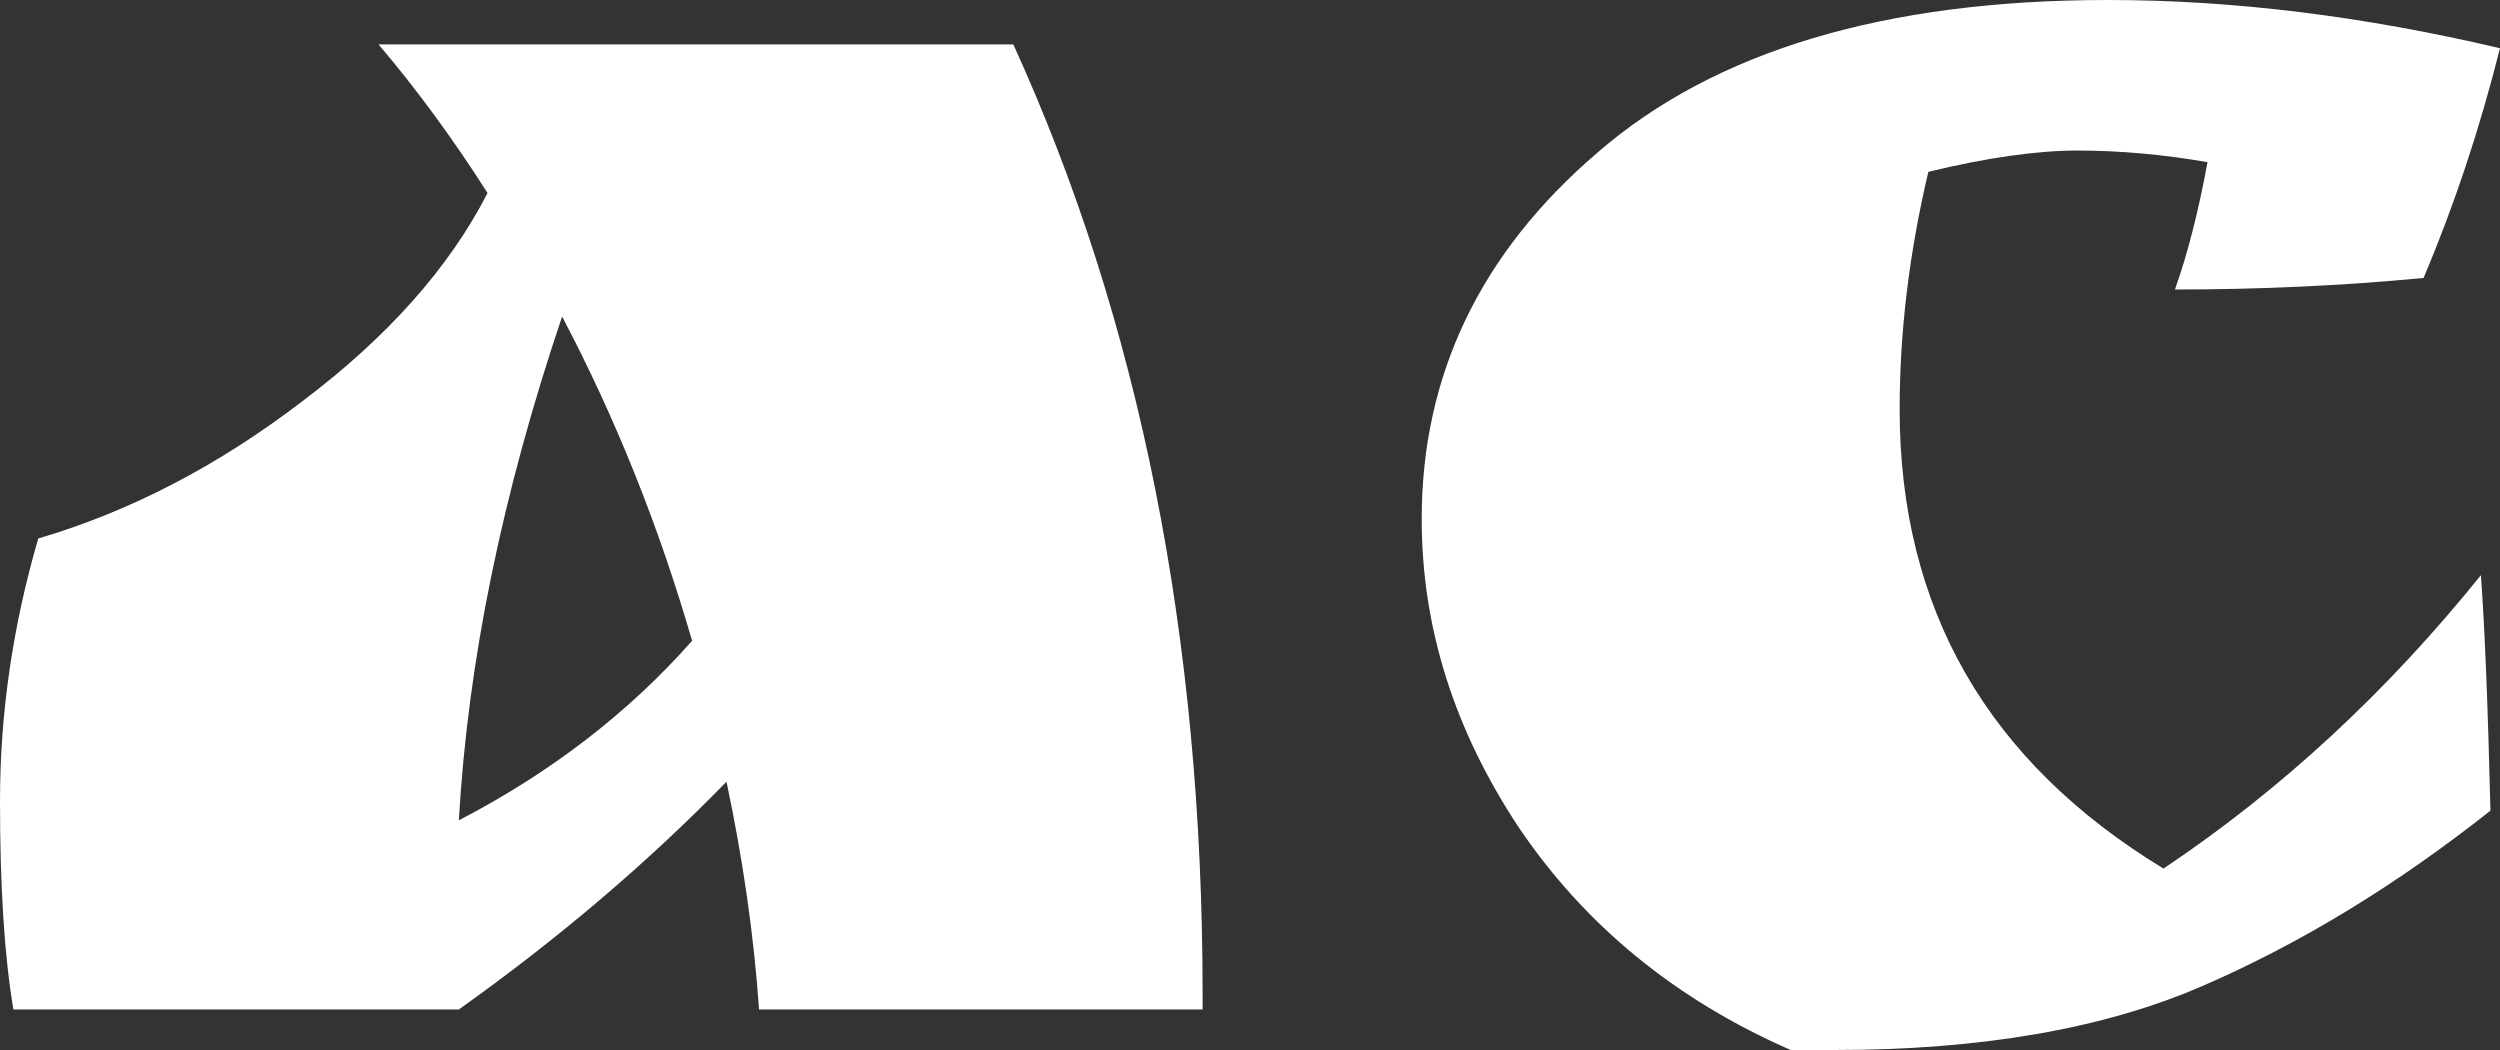
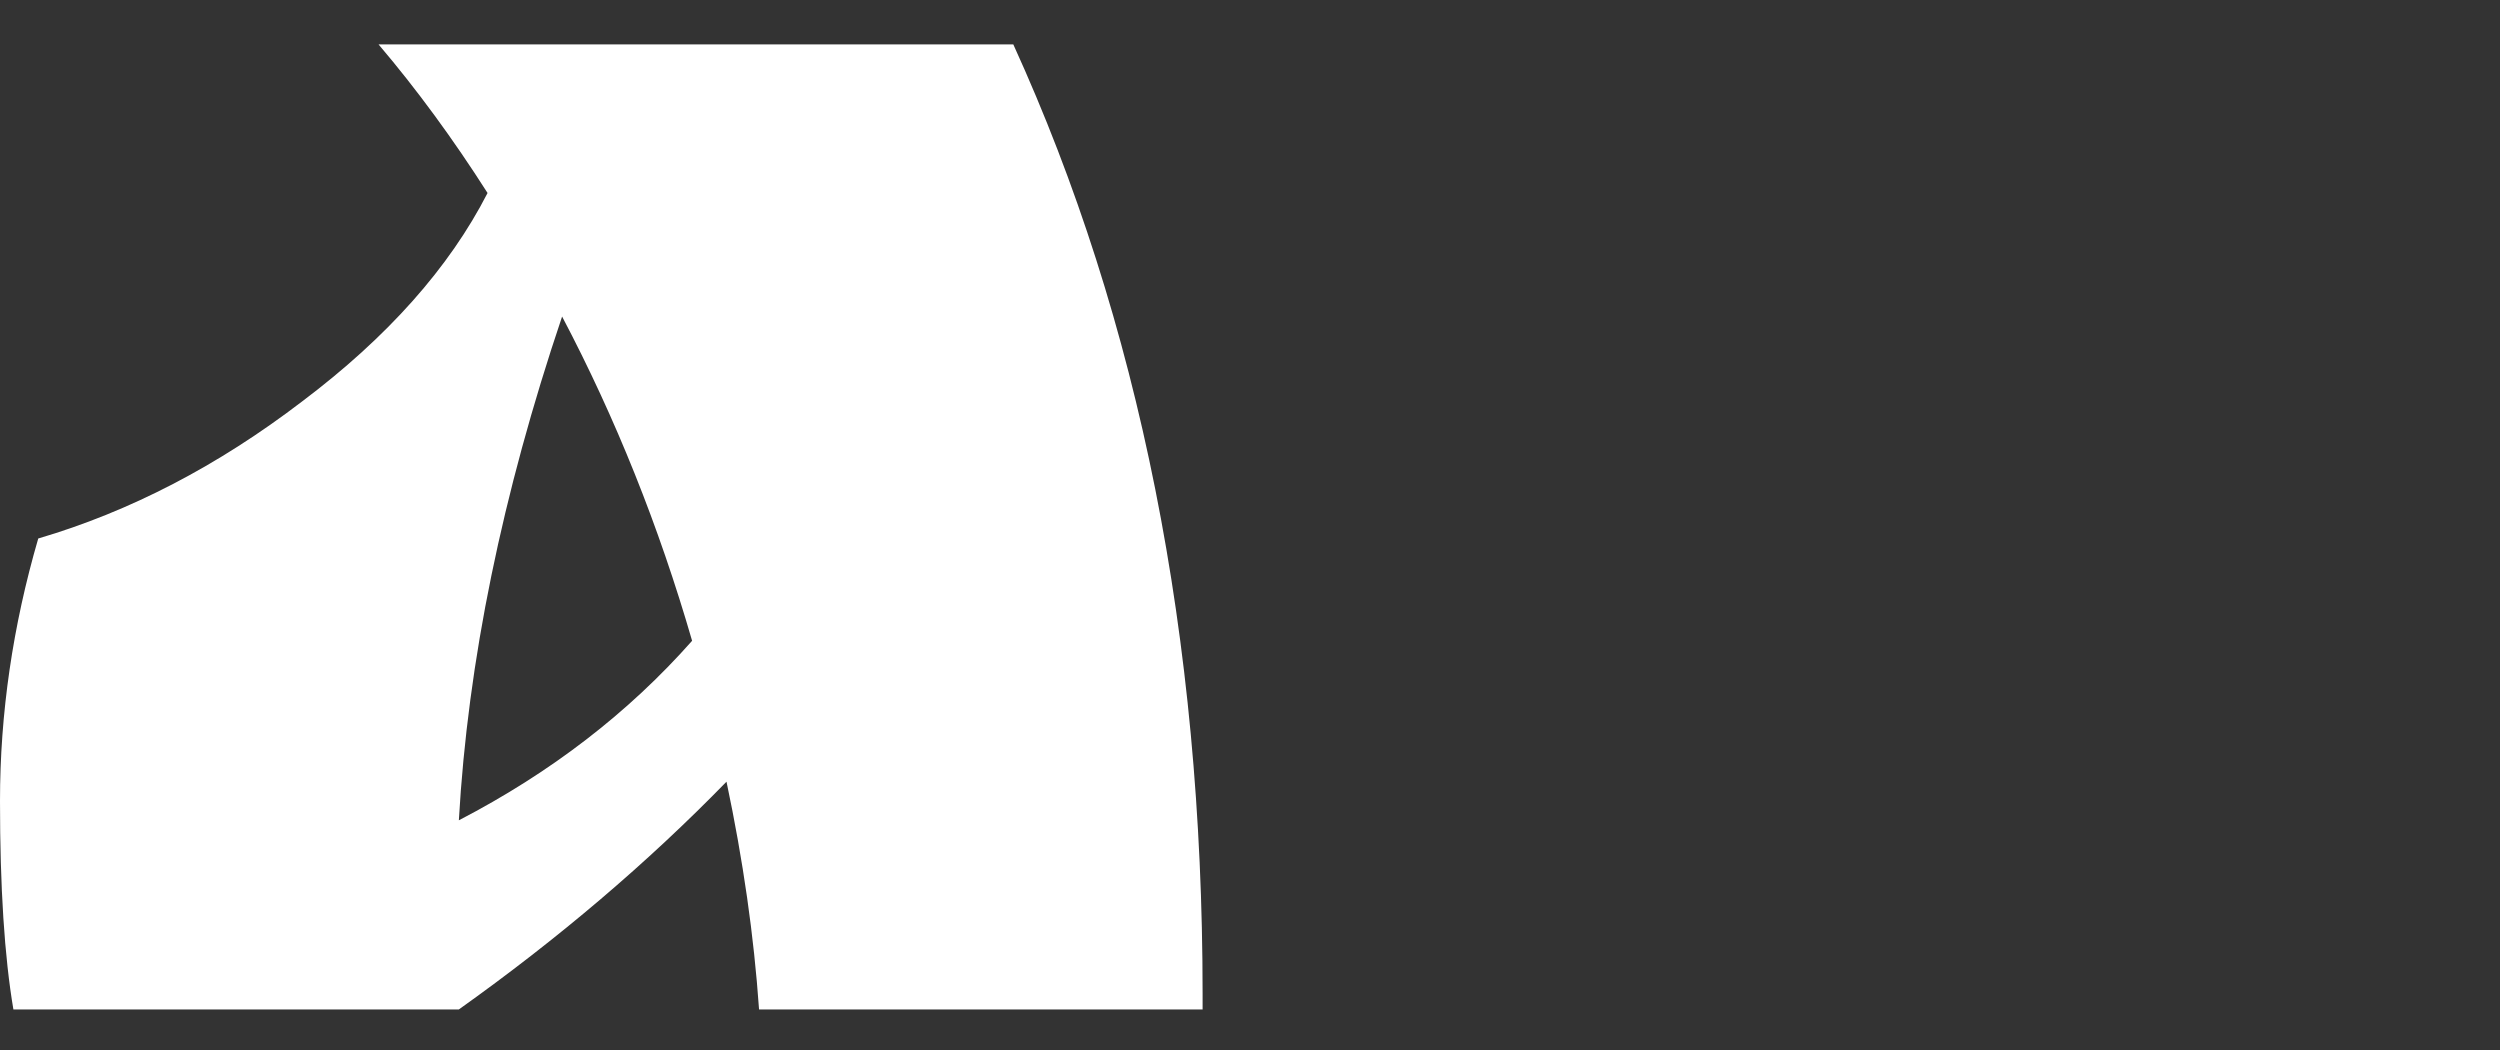
<svg xmlns="http://www.w3.org/2000/svg" width="50" height="21" viewBox="0 0 50 21" fill="none">
  <rect x="0" y="0" width="50" height="21" fill="#333333" stroke="none" />
  <path d="M24.052 19.881V20.189H15.181C15.079 18.722 14.862 17.204 14.53 15.634C12.95 17.256 11.165 18.774 9.177 20.189H0.268C0.089 19.134 0 17.744 0 16.02C0 14.27 0.255 12.52 0.765 10.77C2.6 10.23 4.359 9.316 6.042 8.029C7.75 6.743 8.986 5.353 9.751 3.86C9.062 2.779 8.336 1.789 7.571 0.888H20.266C22.79 6.421 24.052 12.752 24.052 19.881ZM13.842 12.816C13.179 10.526 12.313 8.364 11.242 6.331C10.044 9.882 9.356 13.241 9.177 16.406C11.012 15.454 12.568 14.257 13.842 12.816Z" fill="white" />
-   <path d="M44.15 3.243C43.257 3.088 42.391 3.011 41.549 3.011C40.734 3.011 39.739 3.153 38.567 3.436C38.184 5.057 37.993 6.64 37.993 8.184C37.993 12.173 39.752 15.235 43.27 17.371C45.615 15.802 47.731 13.846 49.618 11.504C49.694 12.533 49.758 14.103 49.809 16.213C47.922 17.706 45.998 18.877 44.035 19.726C42.072 20.575 39.625 21 36.693 21H35.814C33.519 19.996 31.709 18.517 30.384 16.561C29.084 14.605 28.434 12.546 28.434 10.384C28.434 7.502 29.606 5.057 31.952 3.05C34.297 1.017 37.7 0 42.161 0C44.659 0 47.272 0.322 50 0.965C49.592 2.586 49.082 4.118 48.471 5.559C46.864 5.713 45.208 5.79 43.499 5.79C43.755 5.07 43.971 4.221 44.15 3.243Z" fill="white" />
</svg>